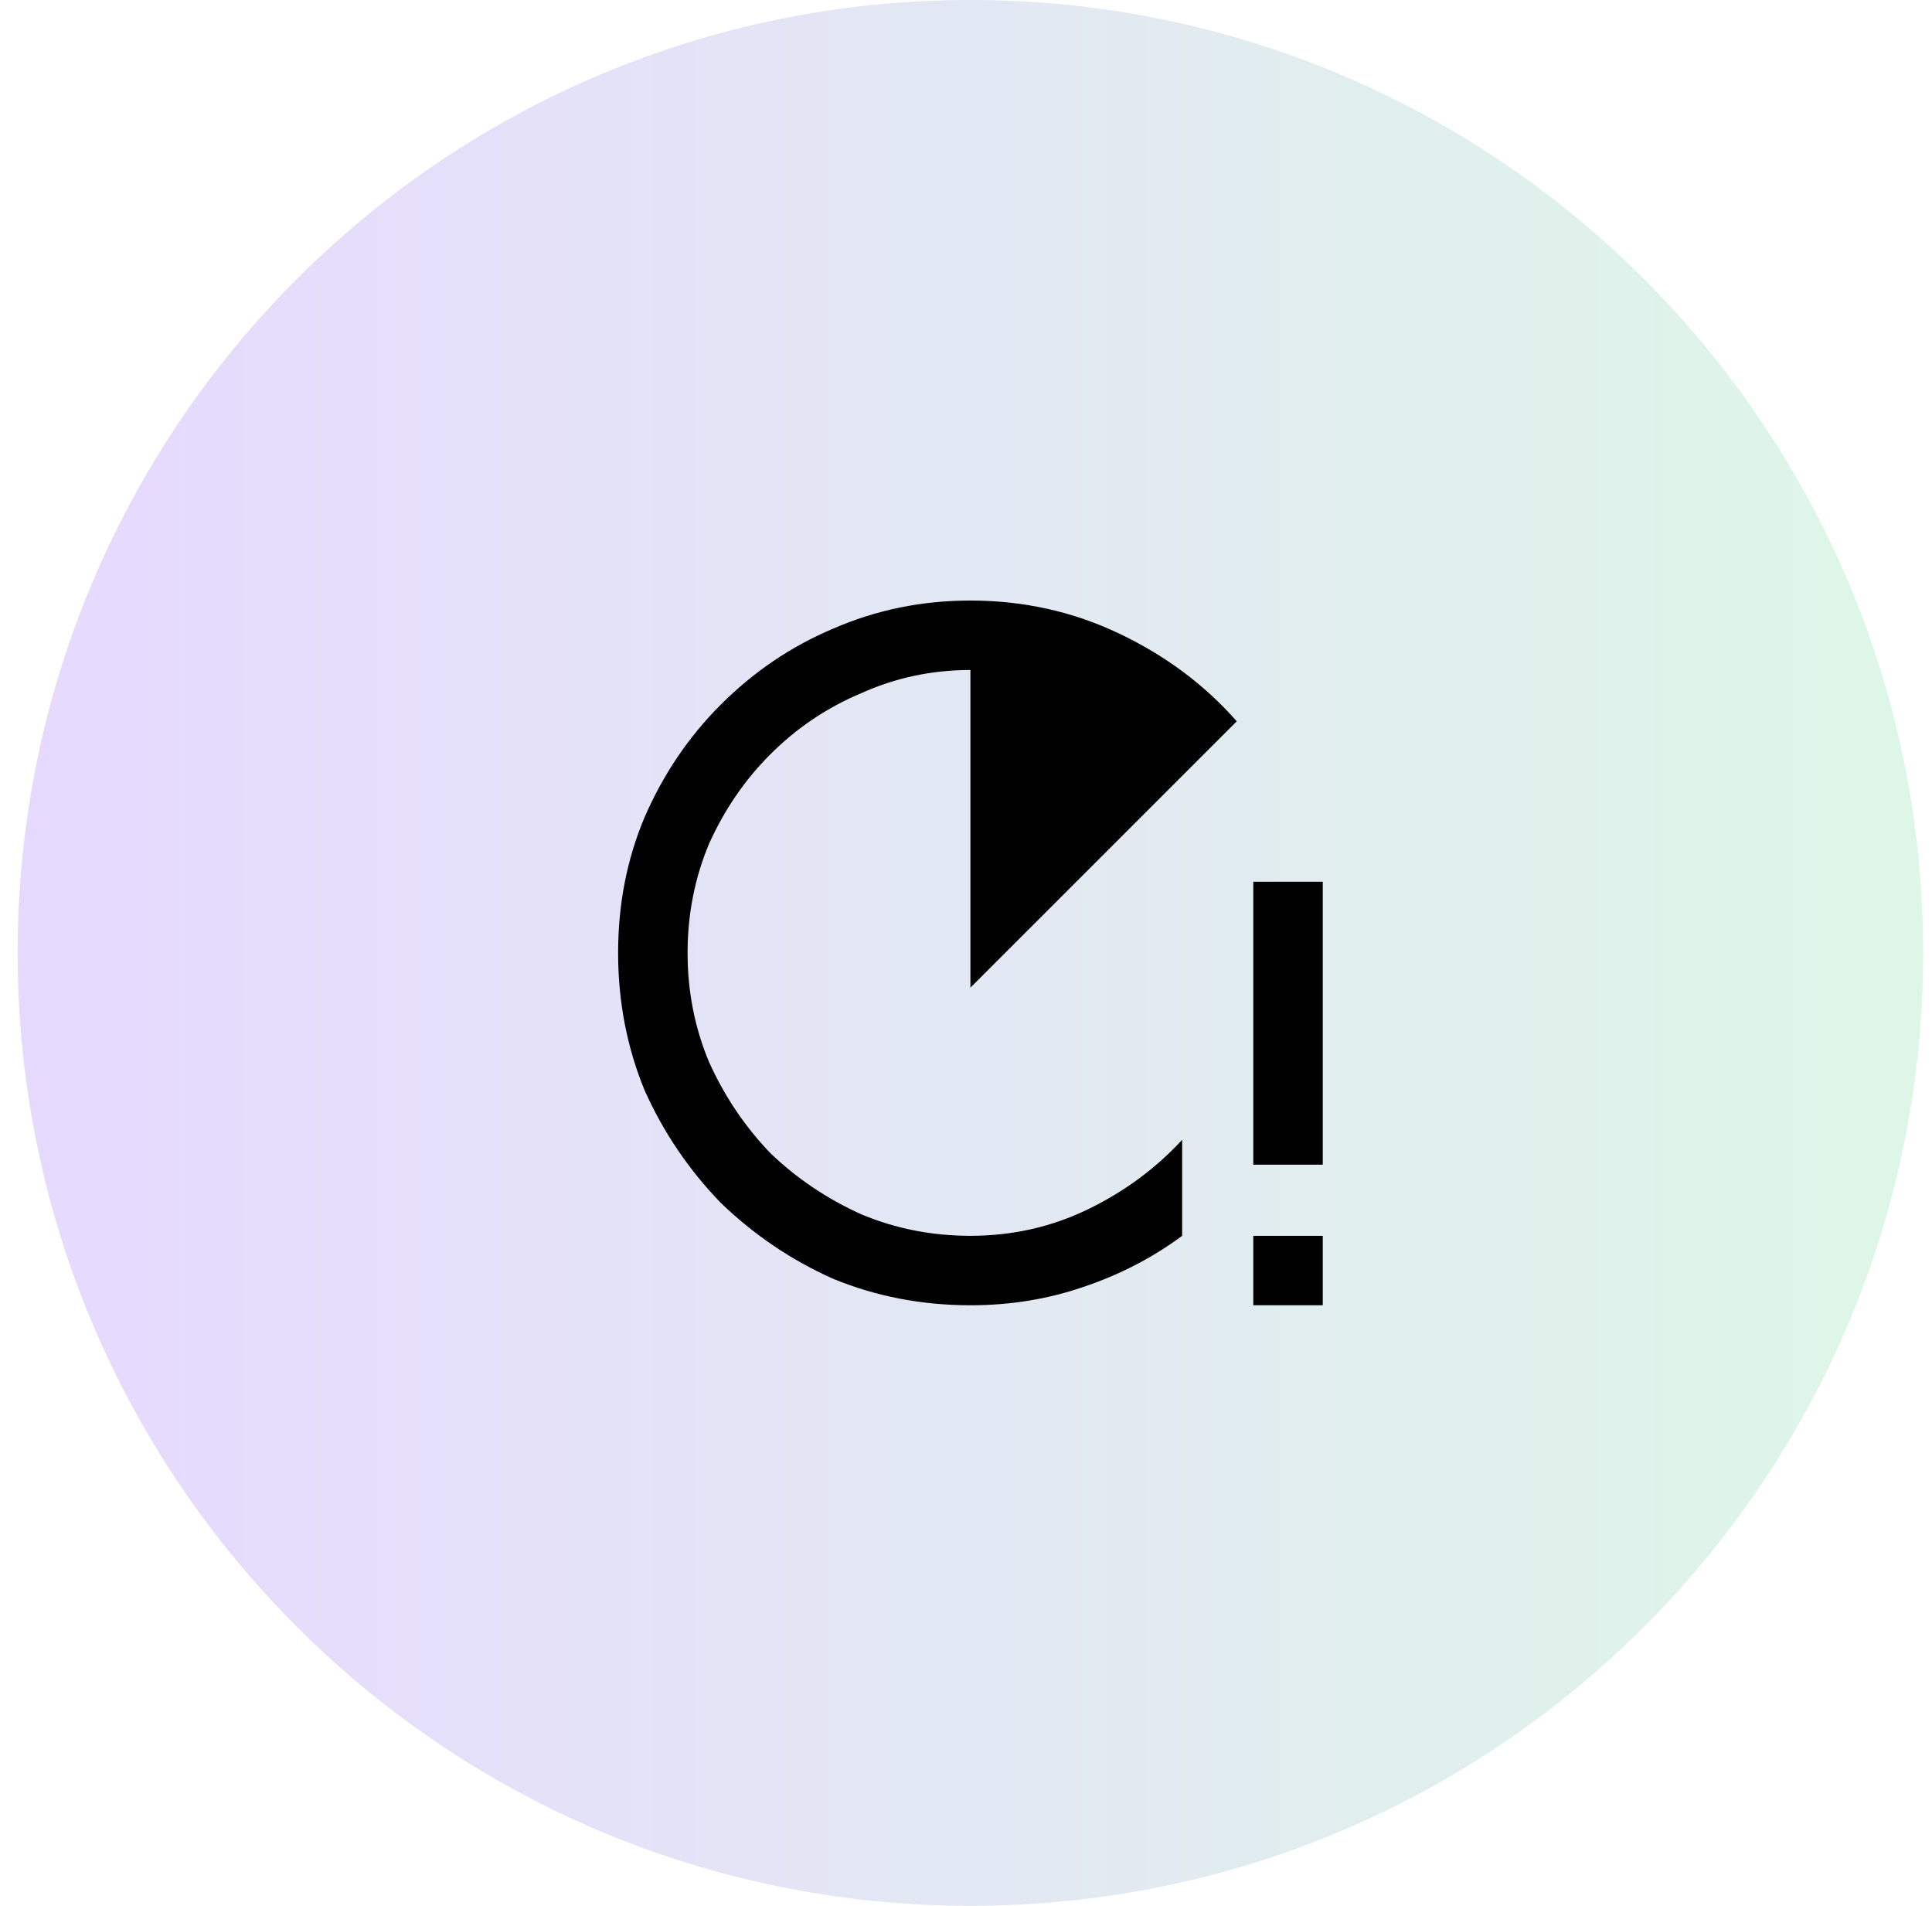
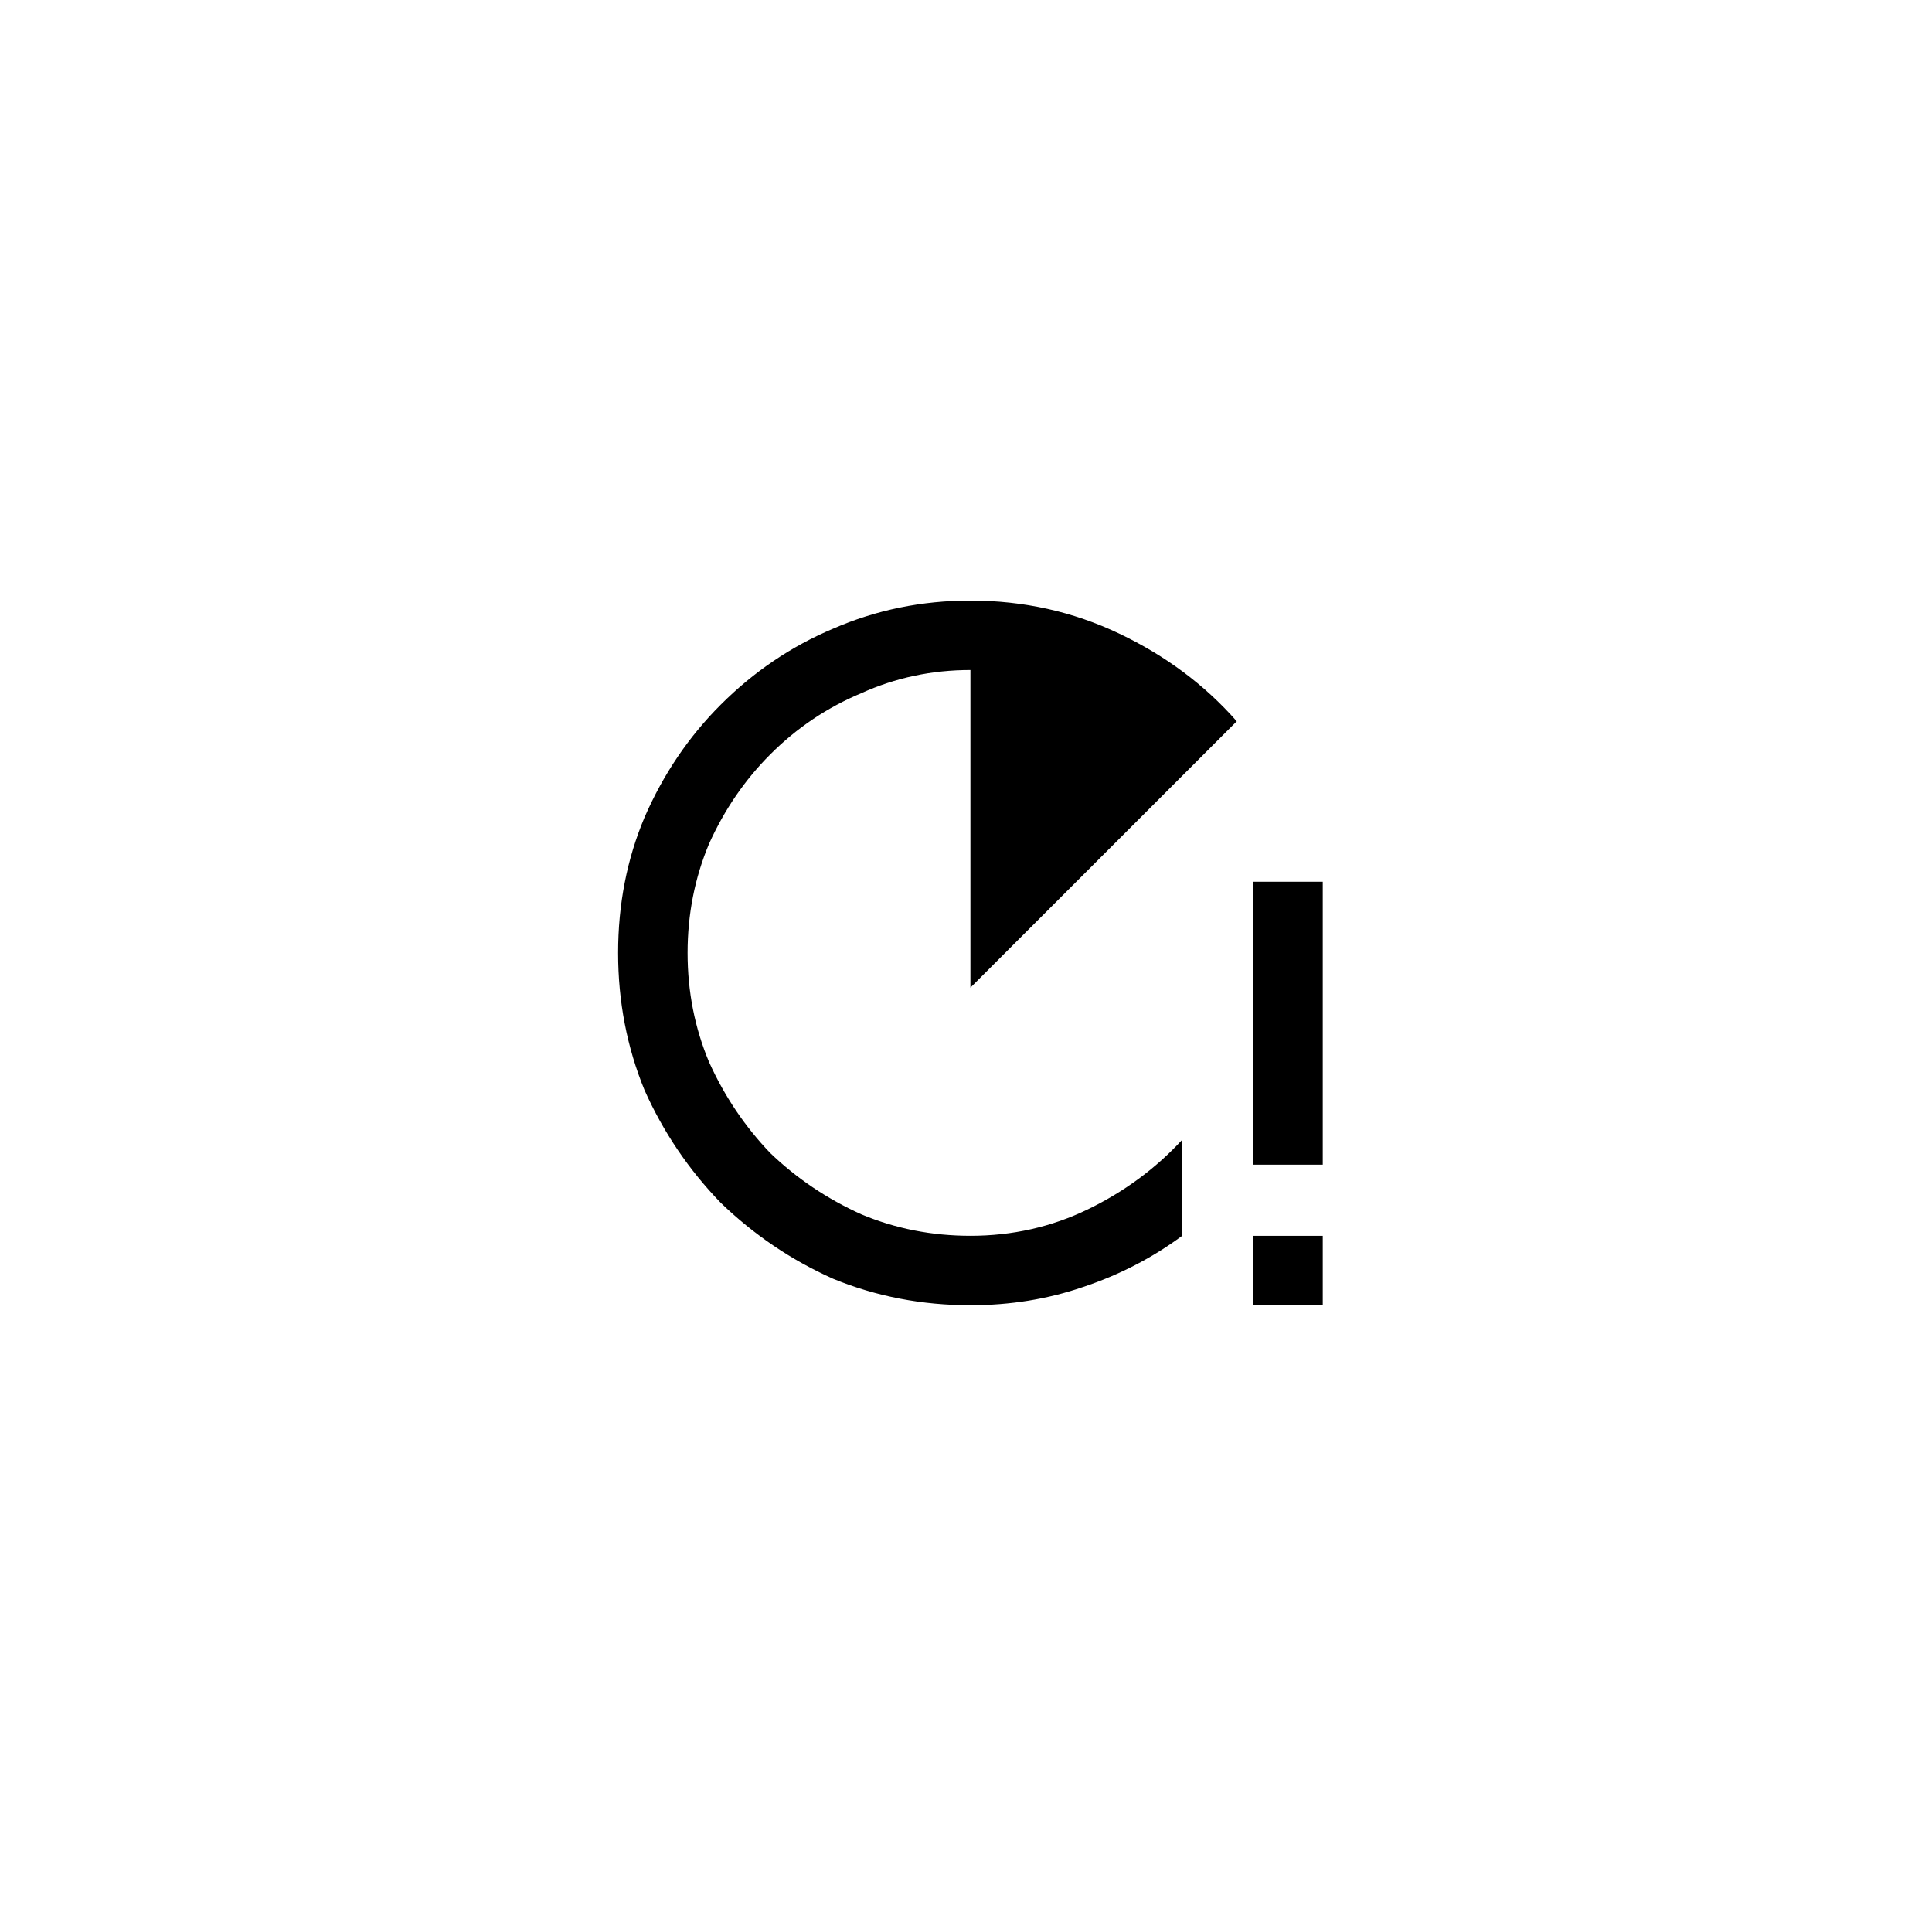
<svg xmlns="http://www.w3.org/2000/svg" viewBox="0 0 73 72" fill="none">
-   <path d="M0.667 36C0.667 16.118 16.785 0 36.667 0C56.549 0 72.667 16.118 72.667 36C72.667 55.882 56.549 72 36.667 72C16.785 72 0.667 55.882 0.667 36Z" fill="url(#paint0_linear_5772_10203)" fill-opacity="0.15" />
  <path d="M49.98 33.312H47.355V44H49.98V33.312ZM47.355 46.688H49.98V49.312H47.355V46.688ZM44.667 43.062V46.688C43.542 47.521 42.292 48.167 40.917 48.625C39.584 49.083 38.167 49.312 36.667 49.312C34.834 49.312 33.105 48.979 31.48 48.312C29.896 47.604 28.48 46.646 27.23 45.438C26.021 44.188 25.063 42.771 24.355 41.188C23.688 39.562 23.355 37.833 23.355 36C23.355 34.167 23.688 32.458 24.355 30.875C25.063 29.25 26.021 27.833 27.23 26.625C28.48 25.375 29.896 24.417 31.48 23.75C33.105 23.042 34.834 22.688 36.667 22.688C38.667 22.688 40.542 23.104 42.292 23.938C44.042 24.771 45.521 25.875 46.73 27.25L36.667 37.312V25.312C35.209 25.312 33.834 25.604 32.542 26.188C31.25 26.729 30.105 27.5 29.105 28.5C28.146 29.458 27.375 30.583 26.792 31.875C26.25 33.167 25.98 34.542 25.98 36C25.98 37.458 26.25 38.833 26.792 40.125C27.375 41.417 28.146 42.562 29.105 43.562C30.105 44.521 31.25 45.292 32.542 45.875C33.834 46.417 35.209 46.688 36.667 46.688C38.25 46.688 39.73 46.354 41.105 45.688C42.48 45.021 43.667 44.146 44.667 43.062Z" fill="black" />
  <defs>
    <linearGradient id="paint0_linear_5772_10203" x1="0.667" y1="36" x2="72.667" y2="36" gradientUnits="userSpaceOnUse">
      <stop stop-color="#5800FF" />
      <stop offset="1" stop-color="#22C55E" />
    </linearGradient>
  </defs>
</svg>